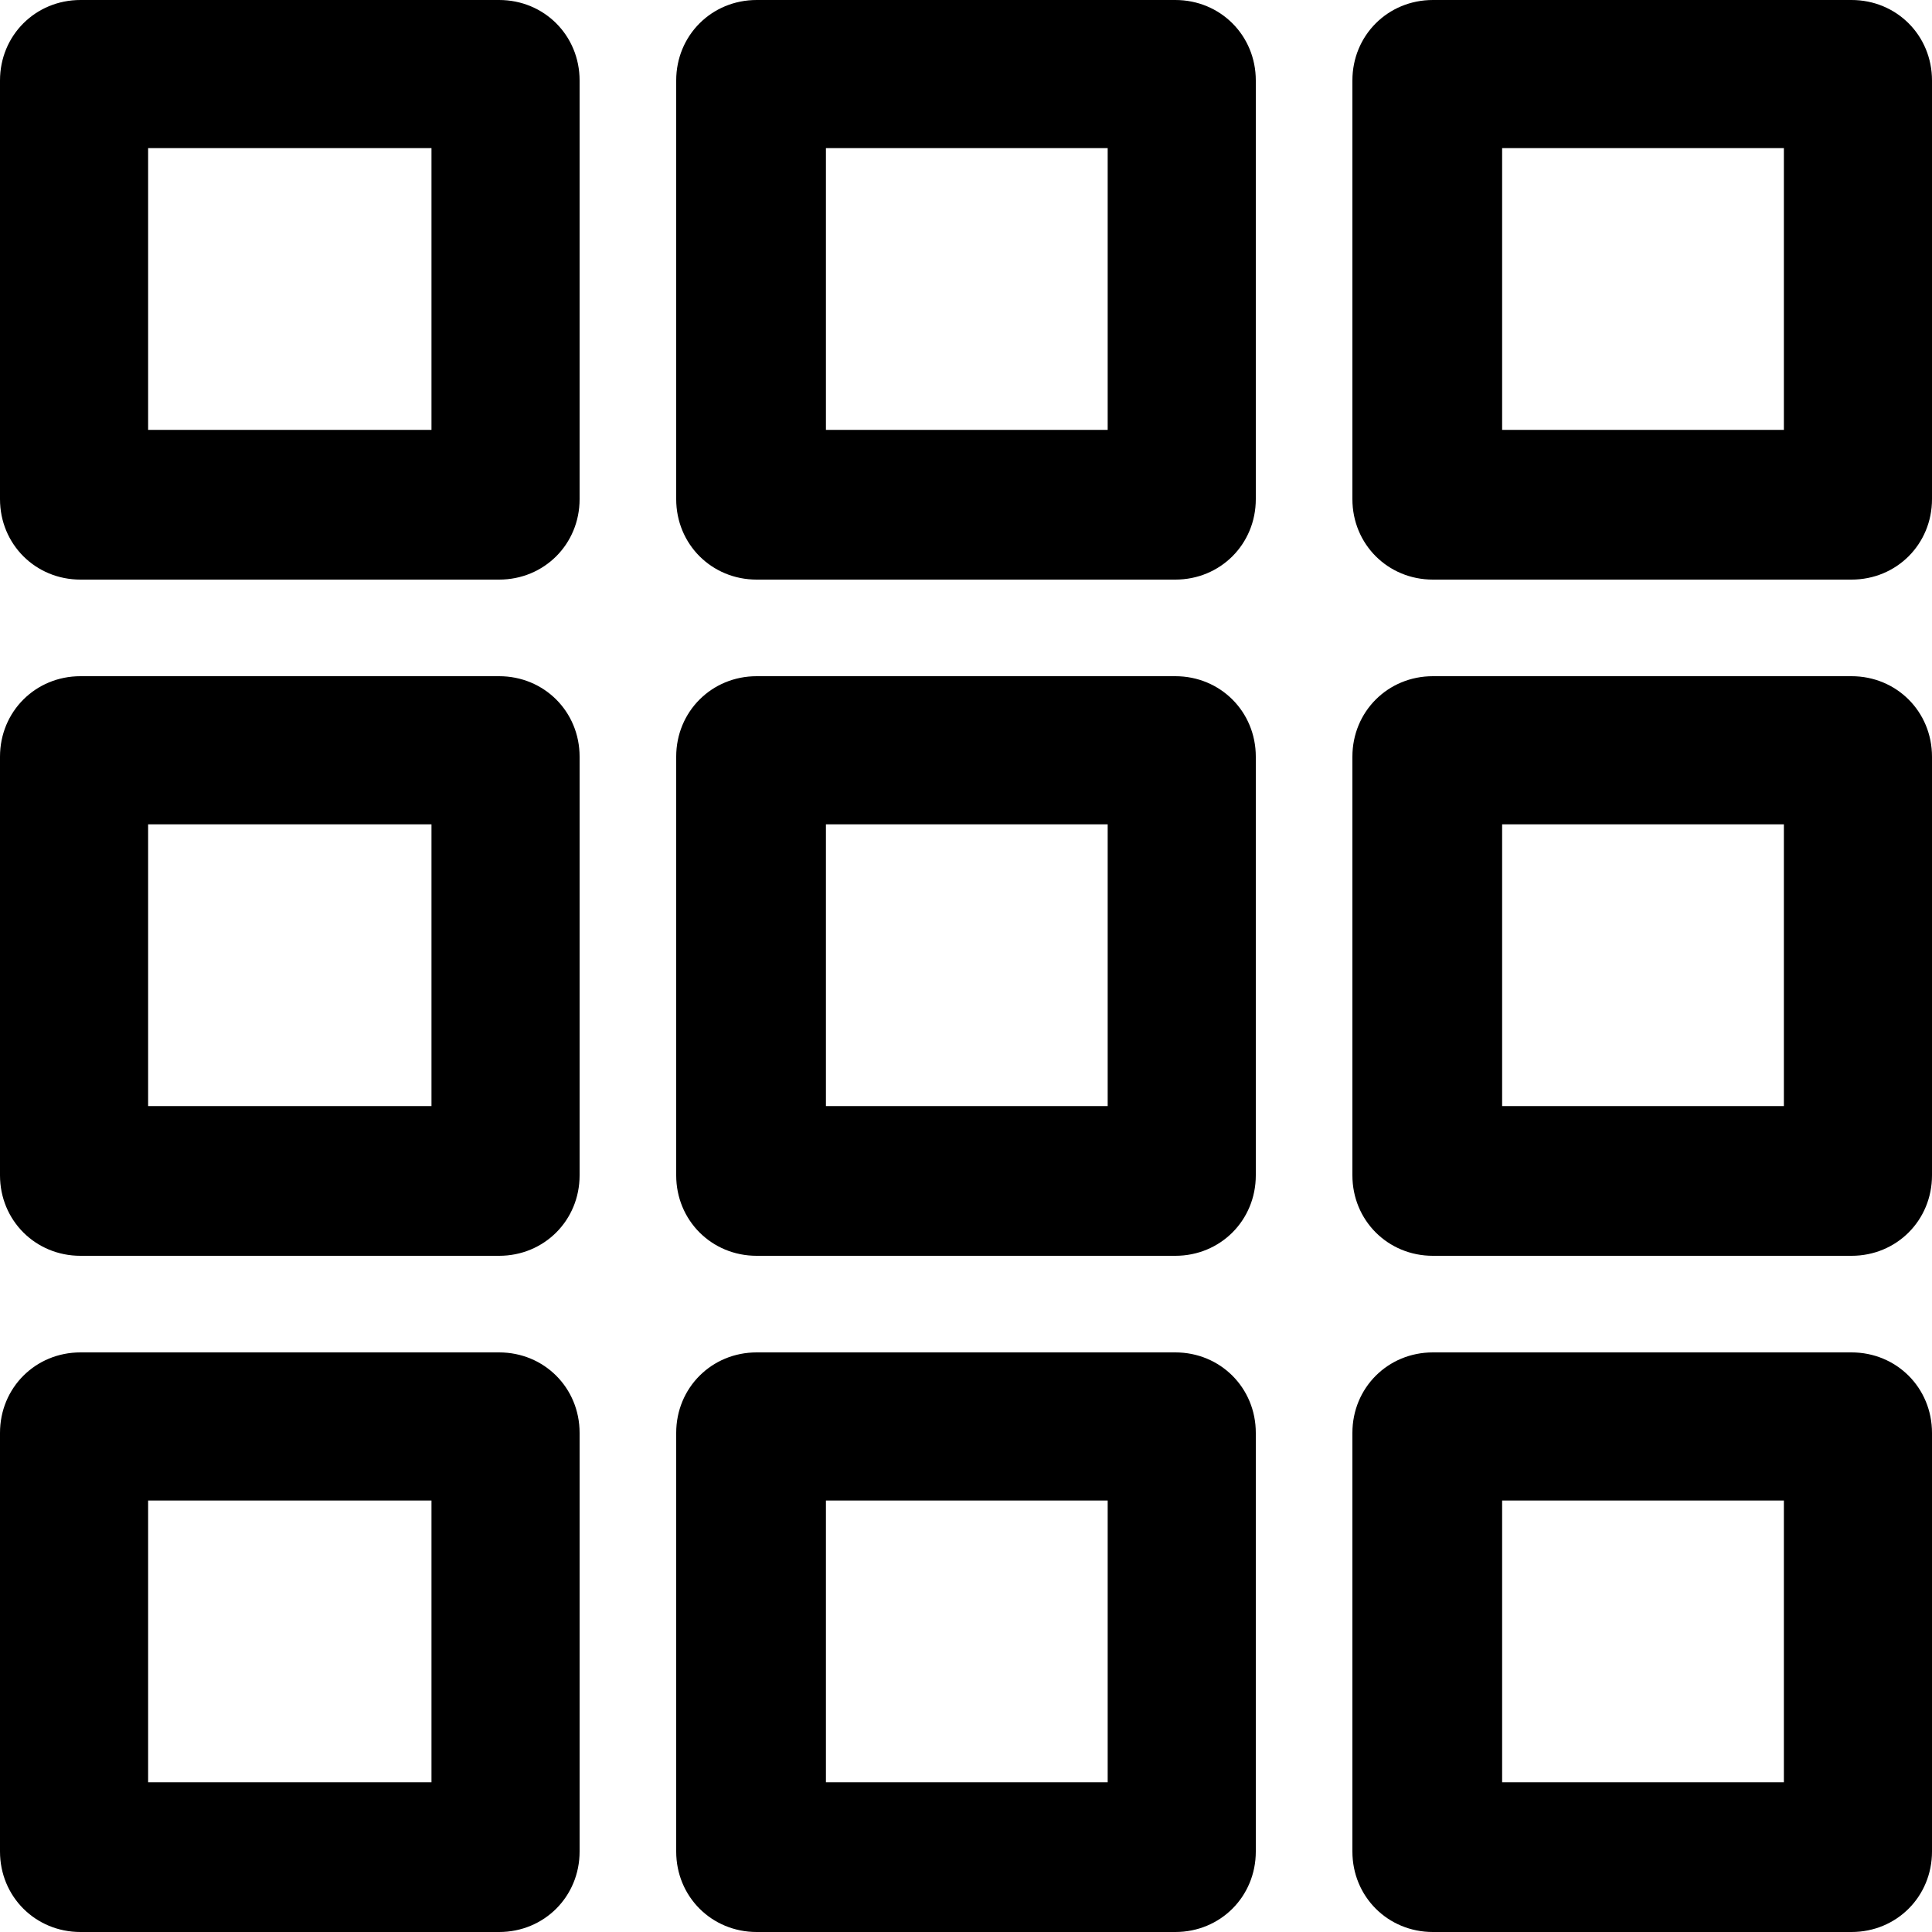
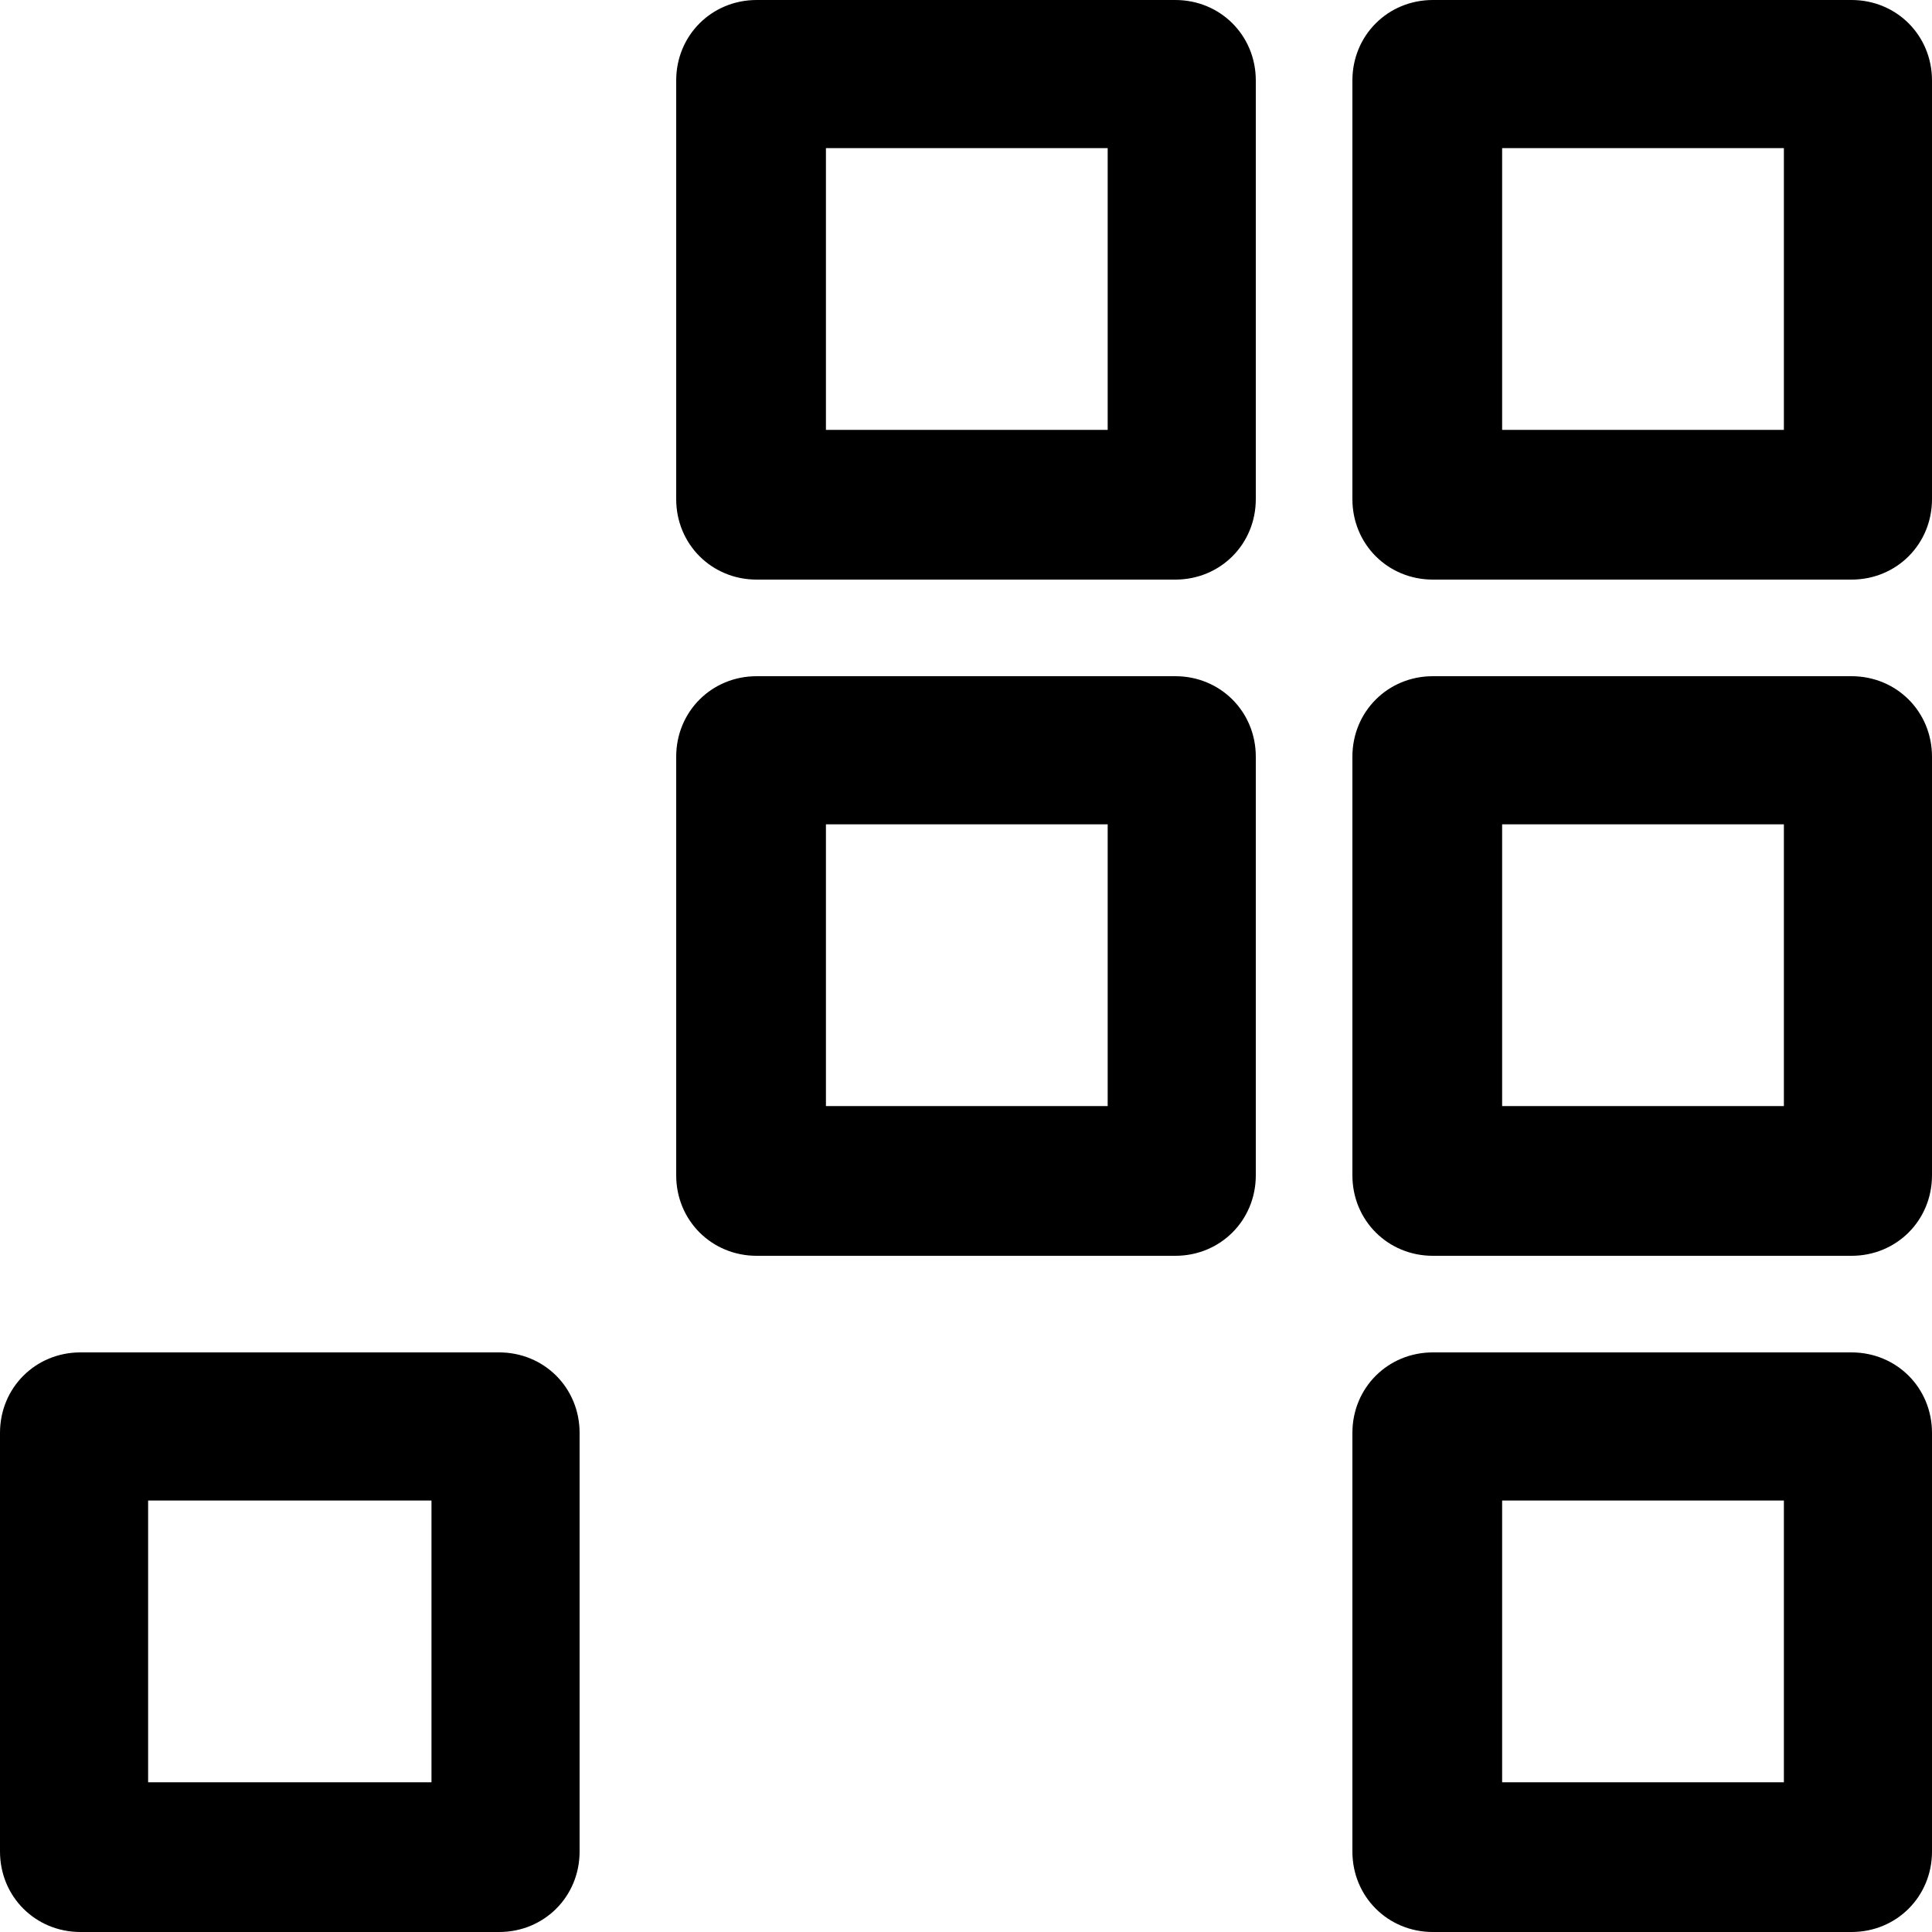
<svg xmlns="http://www.w3.org/2000/svg" id="Ebene_1" version="1.1" viewBox="0 0 120 120">
  <g>
-     <path d="M26.8,9.2v17.5H9.2V9.2h17.5M31,0H5C2.2,0,0,2.2,0,5v26c0,2.8,2.2,5,5,5h26c2.8,0,5-2.2,5-5V5c0-2.8-2.2-5-5-5h0Z" />
    <path d="M68.8,9.2v17.5h-17.5V9.2h17.5M73,0h-26c-2.8,0-5,2.2-5,5v26c0,2.8,2.2,5,5,5h26c2.8,0,5-2.2,5-5V5c0-2.8-2.2-5-5-5h0Z" />
    <path d="M110.8,9.2v17.5h-17.5V9.2h17.5M115,0h-26c-2.8,0-5,2.2-5,5v26c0,2.8,2.2,5,5,5h26c2.8,0,5-2.2,5-5V5c0-2.8-2.2-5-5-5h0Z" />
  </g>
  <g>
-     <path d="M26.8,51.2v17.5H9.2v-17.5h17.5M31,42H5c-2.8,0-5,2.2-5,5v26c0,2.8,2.2,5,5,5h26c2.8,0,5-2.2,5-5v-26c0-2.8-2.2-5-5-5h0Z" />
    <path d="M68.8,51.2v17.5h-17.5v-17.5h17.5M73,42h-26c-2.8,0-5,2.2-5,5v26c0,2.8,2.2,5,5,5h26c2.8,0,5-2.2,5-5v-26c0-2.8-2.2-5-5-5h0Z" />
    <path d="M110.8,51.2v17.5h-17.5v-17.5h17.5M115,42h-26c-2.8,0-5,2.2-5,5v26c0,2.8,2.2,5,5,5h26c2.8,0,5-2.2,5-5v-26c0-2.8-2.2-5-5-5h0Z" />
  </g>
  <g>
    <path d="M26.8,93.2v17.5H9.2v-17.5h17.5M31,84H5c-2.8,0-5,2.2-5,5v26c0,2.8,2.2,5,5,5h26c2.8,0,5-2.2,5-5v-26c0-2.8-2.2-5-5-5h0Z" />
-     <path d="M68.8,93.2v17.5h-17.5v-17.5h17.5M73,84h-26c-2.8,0-5,2.2-5,5v26c0,2.8,2.2,5,5,5h26c2.8,0,5-2.2,5-5v-26c0-2.8-2.2-5-5-5h0Z" />
    <path d="M110.8,93.2v17.5h-17.5v-17.5h17.5M115,84h-26c-2.8,0-5,2.2-5,5v26c0,2.8,2.2,5,5,5h26c2.8,0,5-2.2,5-5v-26c0-2.8-2.2-5-5-5h0Z" />
  </g>
</svg>